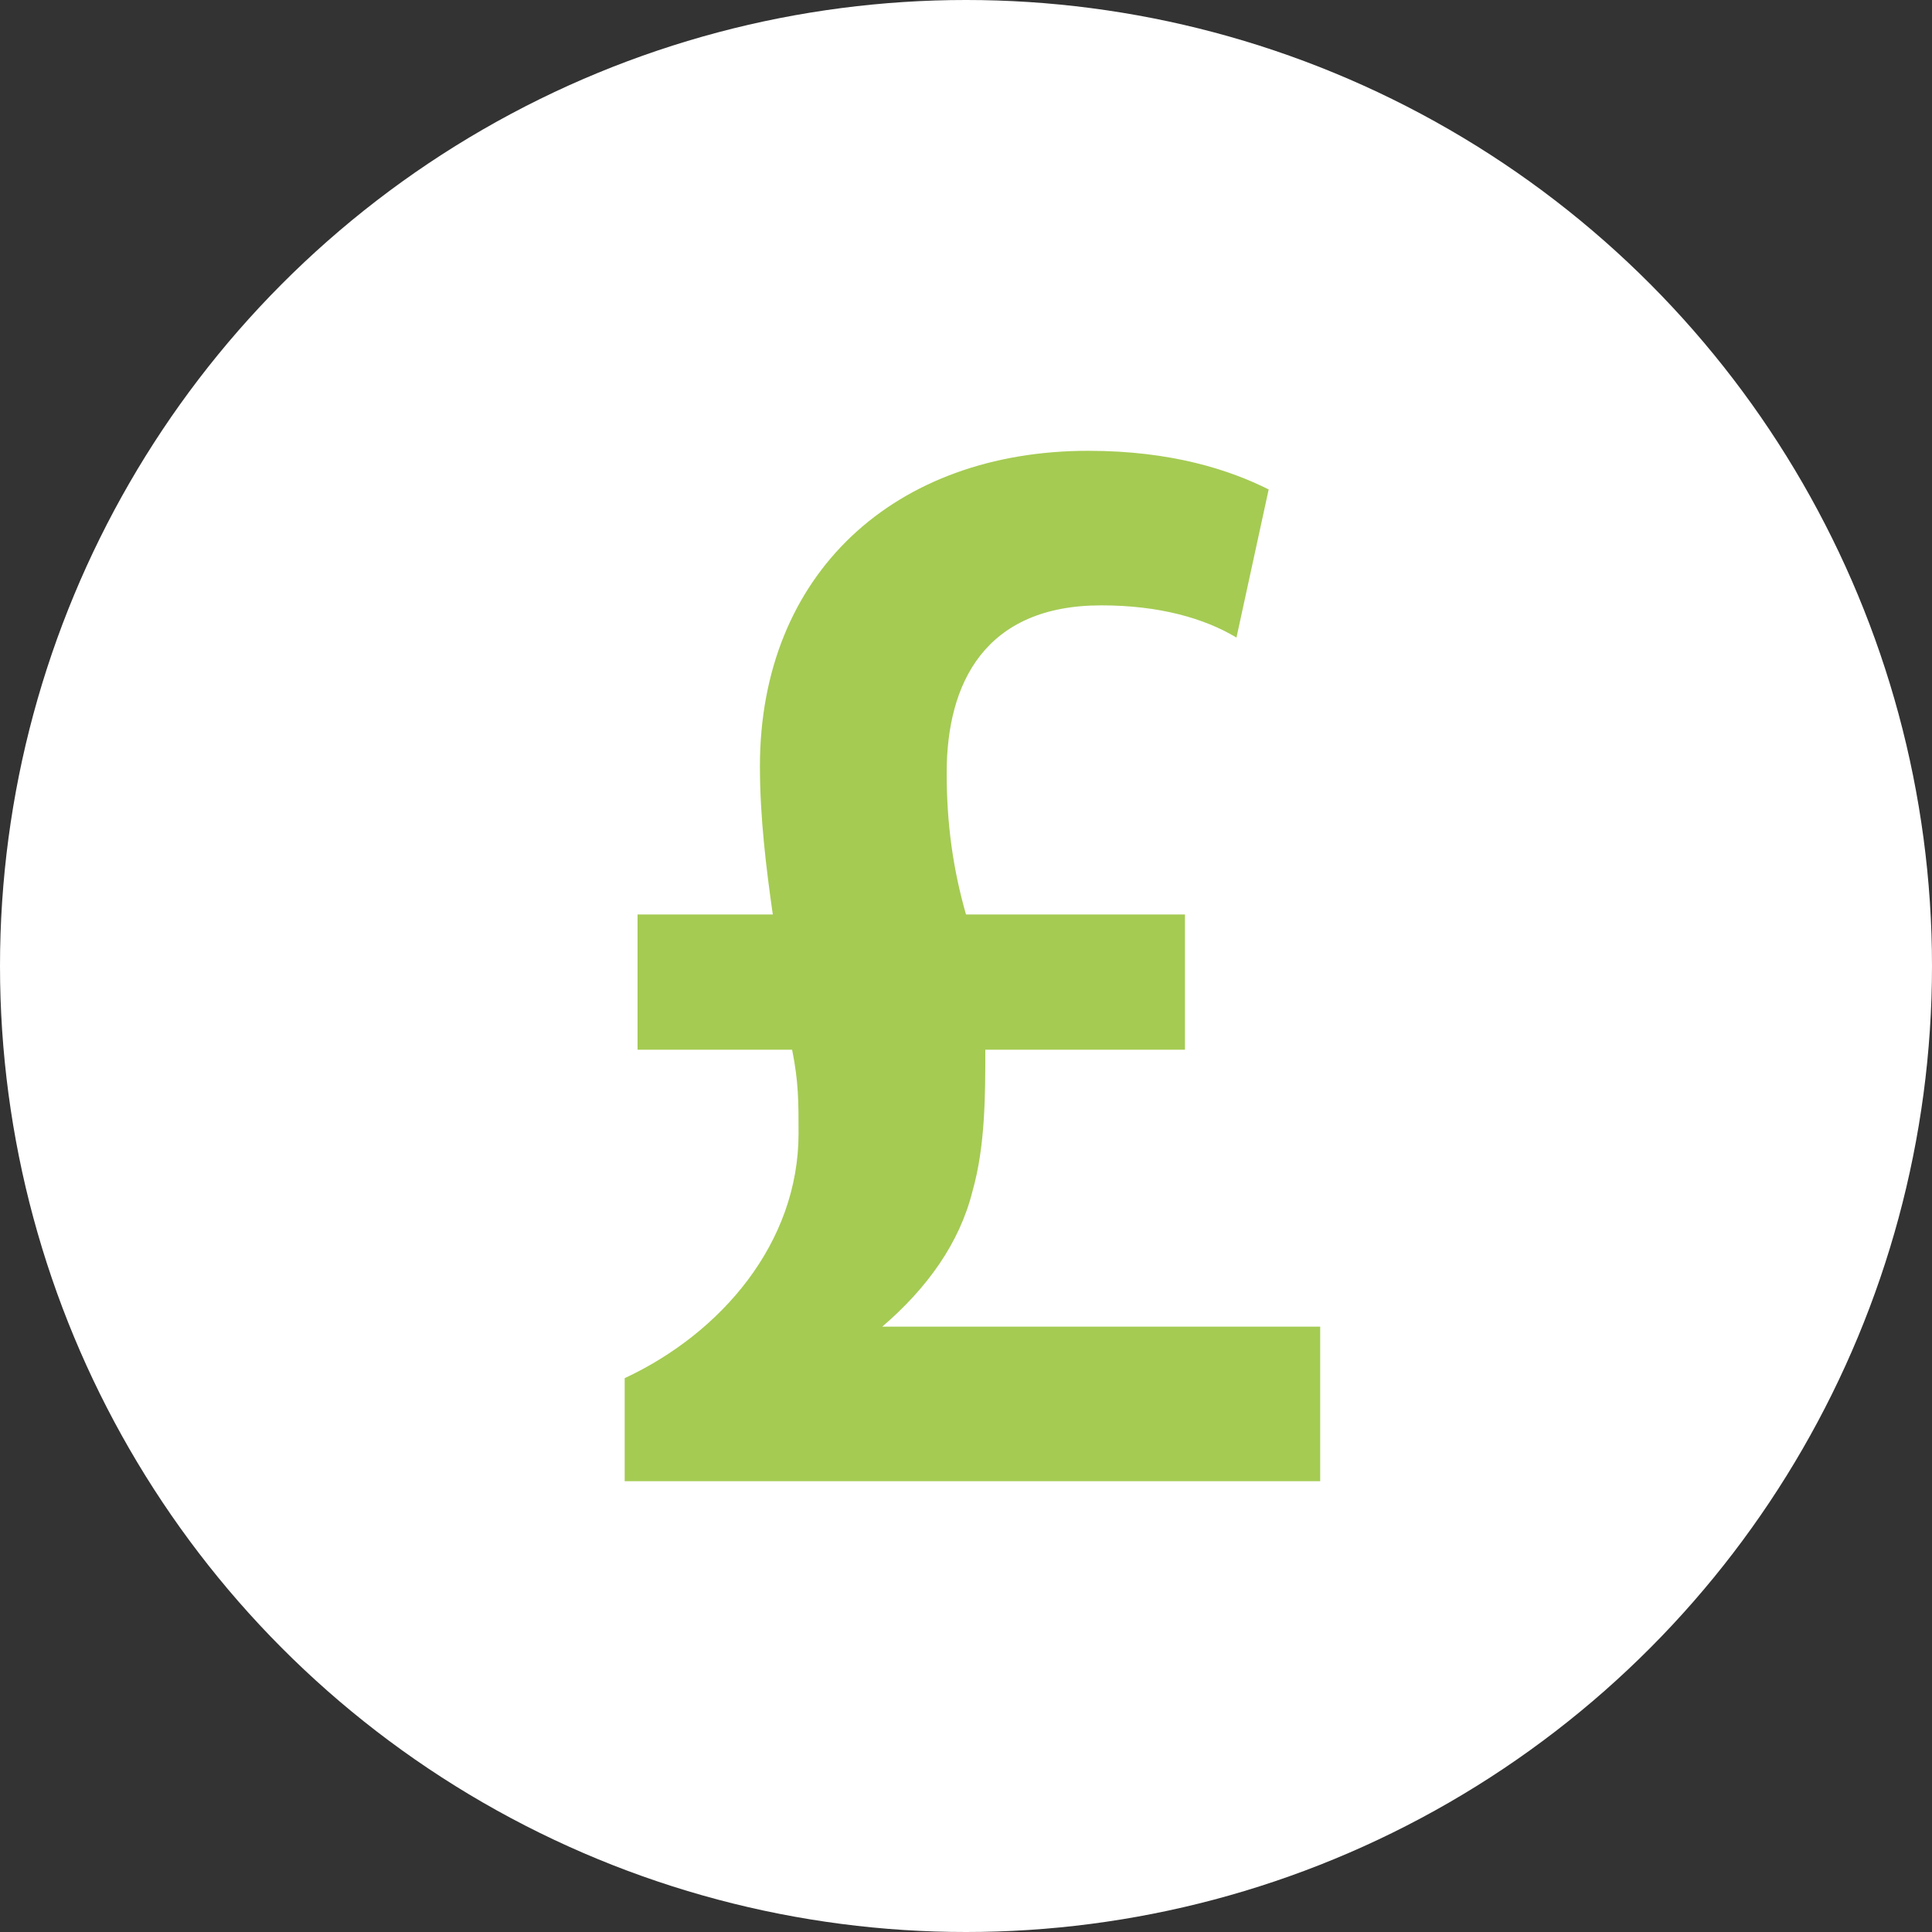
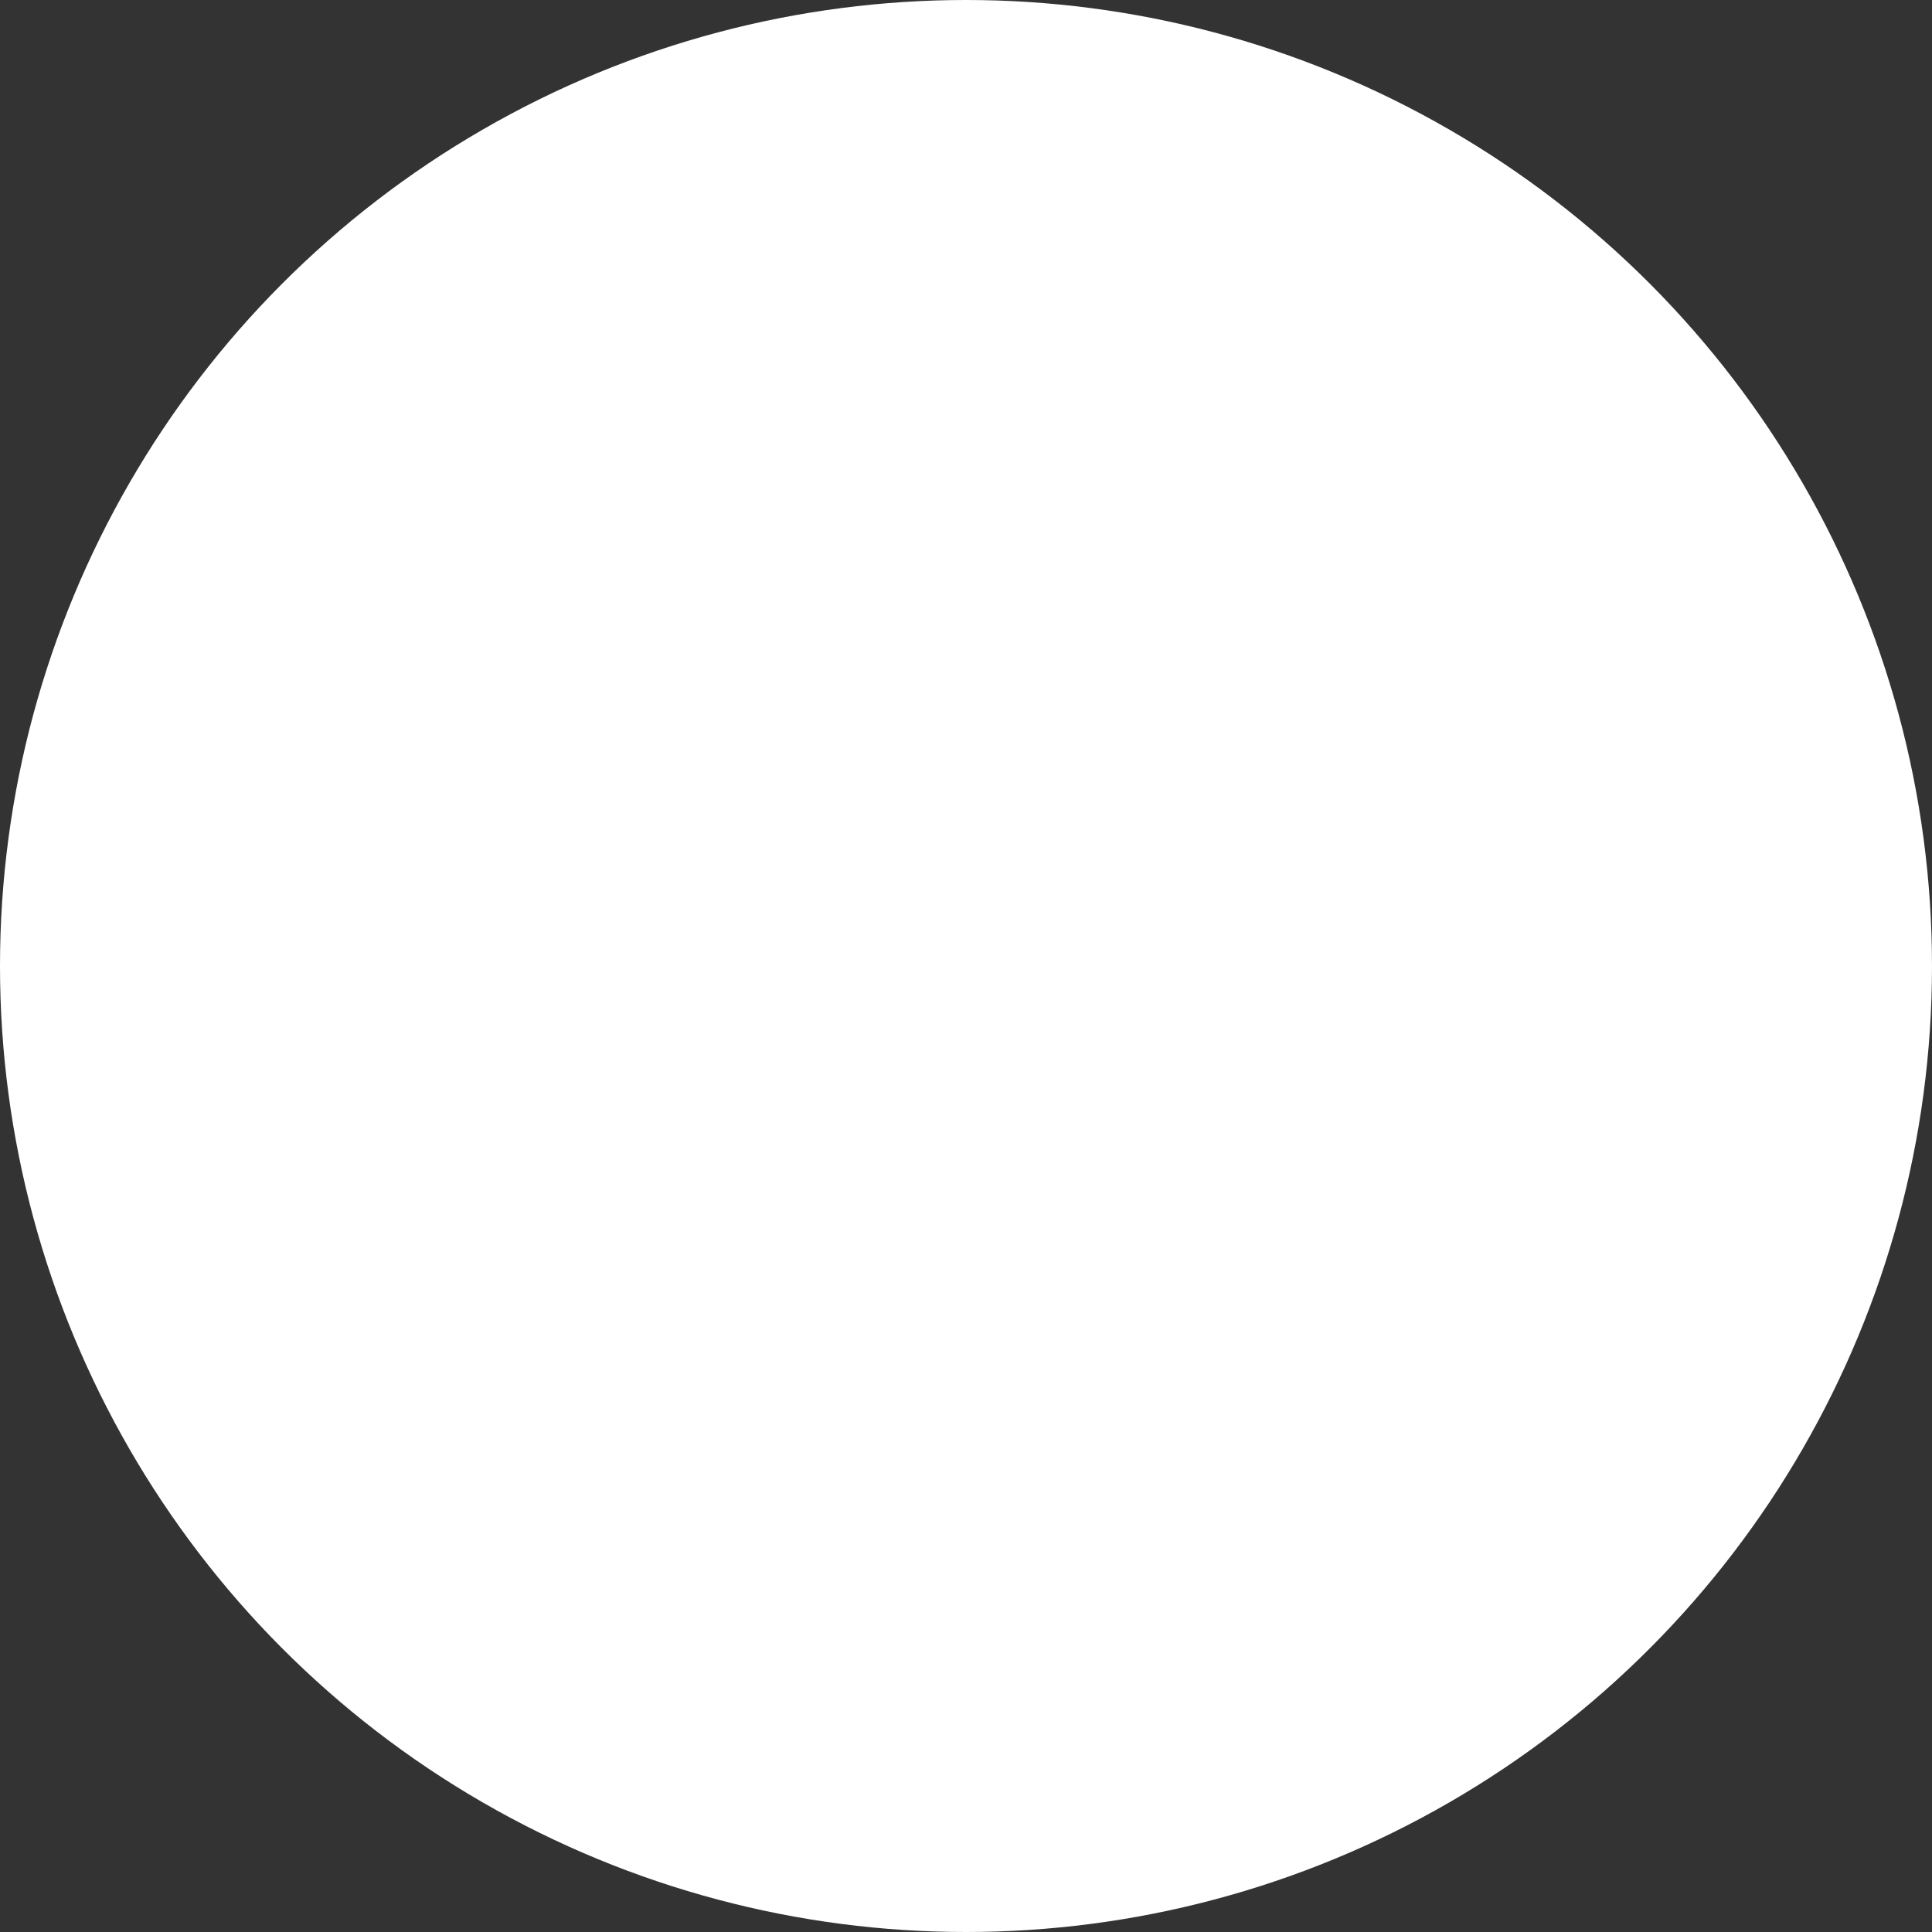
<svg xmlns="http://www.w3.org/2000/svg" version="1.1" id="Layer_1" x="0px" y="0px" viewBox="0 0 30 30" style="enable-background:new 0 0 30 30;" xml:space="preserve">
  <rect x="0" y="0" width="30" height="30" fill="#333333" stroke="none" />
  <style type="text/css">
	.st0{fill-rule:evenodd;clip-rule:evenodd;fill:#FFFFFF;}
	.st1{fill:#A5CB53;}
</style>
  <circle class="st0" cx="15" cy="15" r="15" />
  <g>
-     <path class="st1" d="M9.7,23v-1.6c1.5-0.7,2.7-2.1,2.7-3.8c0-0.5,0-0.8-0.1-1.3H9.9v-2.1H12c-0.1-0.7-0.2-1.5-0.2-2.3   c0-3,2.1-4.9,5.1-4.9c1.3,0,2.2,0.3,2.8,0.6l-0.5,2.3c-0.5-0.3-1.2-0.5-2.1-0.5c-1.8,0-2.4,1.2-2.4,2.6c0,0.8,0.1,1.5,0.3,2.2h3.4   v2.1h-3.1c0,0.7,0,1.5-0.2,2.2c-0.2,0.8-0.7,1.5-1.4,2.1v0h6.8V23H9.7z" />
-   </g>
+     </g>
</svg>